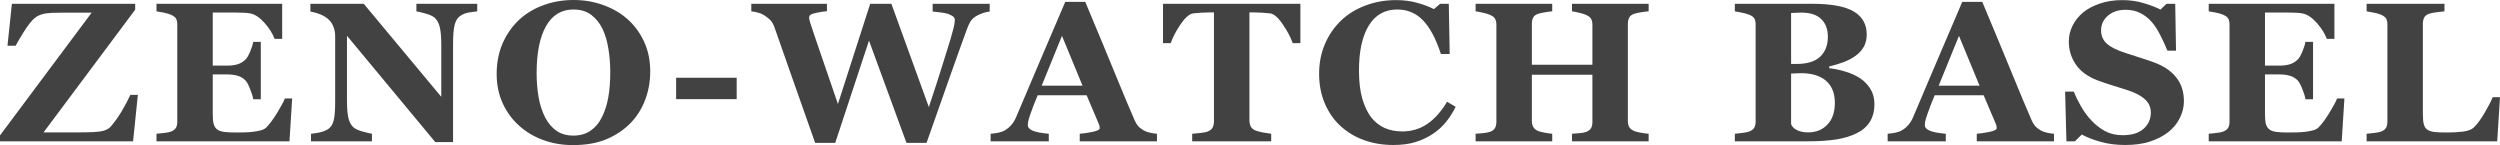
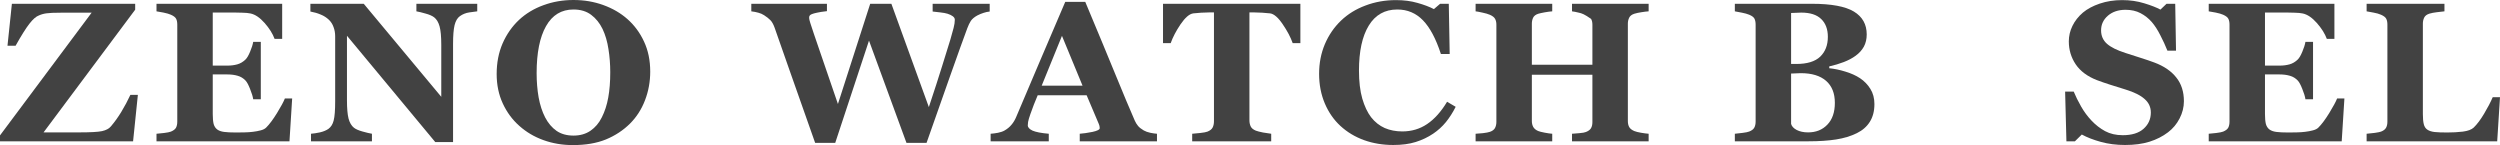
<svg xmlns="http://www.w3.org/2000/svg" width="224" height="13" viewBox="0 0 224 13" fill="none">
  <path d="M12.353 8.502L11.924 12.661H0V12.132L8.209 1.138H5.425C4.858 1.138 4.449 1.155 4.198 1.19C3.948 1.219 3.712 1.282 3.491 1.381C3.235 1.473 2.951 1.719 2.641 2.119C2.33 2.513 1.916 3.173 1.396 4.099H0.671L1.065 0.339H12.112V0.868L3.903 11.862H7.099C8.101 11.862 8.782 11.825 9.14 11.749C9.504 11.668 9.769 11.527 9.936 11.324C10.277 10.925 10.59 10.487 10.876 10.013C11.169 9.532 11.437 9.028 11.682 8.502H12.353Z" fill="#424242" />
  <path d="M25.283 3.482H24.603C24.43 3.013 24.132 2.539 23.708 2.058C23.284 1.578 22.863 1.294 22.446 1.207C22.267 1.167 22.016 1.143 21.694 1.138C21.377 1.126 21.115 1.12 20.906 1.12H19.062V5.879H20.369C20.697 5.879 20.995 5.841 21.264 5.766C21.533 5.691 21.777 5.546 21.998 5.332C22.135 5.199 22.273 4.964 22.41 4.629C22.553 4.293 22.646 4 22.687 3.752H23.368V8.892H22.687C22.651 8.649 22.559 8.345 22.41 7.981C22.267 7.61 22.129 7.355 21.998 7.216C21.801 7.008 21.568 6.866 21.3 6.791C21.031 6.71 20.721 6.669 20.369 6.669H19.062V10.221C19.062 10.592 19.089 10.887 19.142 11.107C19.202 11.321 19.31 11.486 19.465 11.602C19.614 11.712 19.817 11.784 20.073 11.819C20.336 11.854 20.691 11.871 21.139 11.871C21.348 11.871 21.598 11.868 21.891 11.862C22.183 11.857 22.44 11.839 22.66 11.81C22.911 11.781 23.144 11.738 23.359 11.68C23.579 11.622 23.744 11.538 23.851 11.428C24.137 11.145 24.46 10.713 24.818 10.134C25.176 9.55 25.412 9.112 25.525 8.823H26.178L25.937 12.661H14.022V11.984C14.189 11.972 14.416 11.949 14.702 11.915C14.989 11.88 15.192 11.839 15.311 11.793C15.538 11.7 15.69 11.585 15.768 11.446C15.845 11.301 15.884 11.118 15.884 10.899V2.206C15.884 1.997 15.851 1.827 15.786 1.693C15.72 1.554 15.562 1.43 15.311 1.32C15.156 1.25 14.938 1.187 14.658 1.129C14.377 1.071 14.165 1.033 14.022 1.016V0.339H25.283V3.482Z" fill="#424242" />
  <path d="M42.761 1.016C42.594 1.033 42.355 1.065 42.045 1.112C41.734 1.158 41.454 1.271 41.203 1.45C40.982 1.607 40.824 1.876 40.729 2.258C40.639 2.634 40.594 3.19 40.594 3.925V12.731H39.001L31.088 3.204V8.988C31.088 9.706 31.135 10.253 31.231 10.629C31.332 11 31.494 11.272 31.714 11.446C31.875 11.573 32.132 11.686 32.484 11.784C32.836 11.883 33.117 11.949 33.326 11.984V12.661H27.865V11.984C28.098 11.967 28.363 11.926 28.662 11.862C28.966 11.793 29.22 11.689 29.423 11.55C29.655 11.382 29.814 11.13 29.897 10.794C29.987 10.453 30.031 9.882 30.031 9.084V3.248C30.031 2.958 29.984 2.686 29.888 2.432C29.799 2.171 29.655 1.948 29.459 1.763C29.25 1.566 29.008 1.413 28.733 1.303C28.465 1.187 28.157 1.097 27.811 1.033V0.339H32.592L39.538 8.675V4.012C39.538 3.271 39.487 2.721 39.386 2.362C39.285 1.997 39.123 1.728 38.903 1.554C38.73 1.421 38.473 1.308 38.133 1.216C37.793 1.117 37.518 1.051 37.309 1.016V0.339H42.761V1.016Z" fill="#424242" />
  <path d="M56.219 1.711C56.846 2.267 57.341 2.938 57.705 3.725C58.075 4.513 58.26 5.41 58.26 6.418C58.26 7.315 58.105 8.169 57.794 8.979C57.484 9.79 57.036 10.487 56.452 11.072C55.837 11.68 55.115 12.155 54.285 12.496C53.456 12.832 52.468 13 51.322 13C50.397 13 49.523 12.852 48.699 12.557C47.876 12.262 47.151 11.833 46.524 11.272C45.904 10.722 45.411 10.053 45.047 9.266C44.683 8.479 44.501 7.601 44.501 6.635C44.501 5.627 44.677 4.715 45.029 3.899C45.387 3.077 45.877 2.374 46.497 1.789C47.112 1.216 47.84 0.776 48.681 0.469C49.529 0.156 50.43 0 51.385 0C52.334 0 53.223 0.151 54.053 0.452C54.888 0.753 55.61 1.172 56.219 1.711ZM53.918 10.525C54.187 9.998 54.381 9.402 54.5 8.736C54.62 8.07 54.679 7.318 54.679 6.478C54.679 5.766 54.626 5.074 54.518 4.403C54.417 3.725 54.24 3.123 53.99 2.597C53.733 2.07 53.393 1.647 52.969 1.329C52.546 1.01 52.017 0.851 51.385 0.851C50.305 0.851 49.484 1.349 48.923 2.345C48.362 3.335 48.082 4.736 48.082 6.548C48.082 7.318 48.141 8.044 48.261 8.727C48.386 9.411 48.58 10.007 48.843 10.516C49.111 11.032 49.451 11.434 49.863 11.723C50.275 12.007 50.782 12.149 51.385 12.149C51.976 12.149 52.483 12.004 52.907 11.715C53.33 11.425 53.668 11.029 53.918 10.525Z" fill="#424242" />
-   <path d="M66.007 8.884H60.582V6.965H66.007V8.884Z" fill="#424242" />
  <path d="M88.676 1.033C88.491 1.051 88.306 1.091 88.121 1.155C87.936 1.213 87.754 1.288 87.575 1.381C87.301 1.531 87.104 1.696 86.984 1.876C86.871 2.055 86.766 2.272 86.671 2.527C86.343 3.407 85.835 4.817 85.149 6.756C84.469 8.696 83.759 10.71 83.019 12.8H81.219L77.862 3.639L74.837 12.8H73.037C72.041 9.987 71.277 7.821 70.746 6.305C70.215 4.782 69.767 3.505 69.403 2.475C69.29 2.162 69.161 1.937 69.018 1.798C68.875 1.653 68.69 1.508 68.463 1.363C68.302 1.259 68.129 1.184 67.944 1.138C67.765 1.085 67.556 1.045 67.317 1.016V0.339H74.094V0.999C73.694 1.045 73.395 1.091 73.199 1.138C73.002 1.178 72.847 1.222 72.733 1.268C72.626 1.314 72.56 1.363 72.536 1.415C72.512 1.468 72.5 1.514 72.5 1.554C72.5 1.635 72.509 1.714 72.527 1.789C72.551 1.864 72.575 1.951 72.599 2.049C72.742 2.501 73.031 3.358 73.467 4.62C73.903 5.882 74.44 7.448 75.078 9.318L77.97 0.339H79.868L83.225 9.596C83.72 8.108 84.114 6.892 84.406 5.949C84.705 5.005 84.955 4.197 85.158 3.526C85.278 3.115 85.373 2.77 85.445 2.492C85.516 2.214 85.552 1.974 85.552 1.772C85.552 1.65 85.492 1.546 85.373 1.459C85.26 1.372 85.104 1.297 84.907 1.233C84.74 1.181 84.523 1.141 84.254 1.112C83.991 1.077 83.762 1.051 83.565 1.033V0.339H88.676V1.033Z" fill="#424242" />
  <path d="M103.665 12.661H96.745V11.984C97.068 11.961 97.447 11.906 97.882 11.819C98.318 11.726 98.536 11.613 98.536 11.48C98.536 11.434 98.53 11.382 98.518 11.324C98.512 11.266 98.488 11.188 98.446 11.089L97.363 8.536H92.977C92.875 8.774 92.762 9.052 92.636 9.37C92.517 9.688 92.413 9.972 92.323 10.221C92.21 10.545 92.141 10.78 92.117 10.925C92.099 11.069 92.09 11.171 92.09 11.229C92.09 11.414 92.234 11.573 92.52 11.706C92.812 11.833 93.296 11.926 93.97 11.984V12.661H88.76V11.984C88.957 11.972 89.178 11.943 89.423 11.897C89.673 11.845 89.87 11.776 90.014 11.689C90.258 11.55 90.464 11.379 90.631 11.176C90.804 10.974 90.948 10.733 91.061 10.456C91.753 8.829 92.445 7.199 93.138 5.566C93.836 3.934 94.606 2.133 95.447 0.165H97.238C98.407 2.955 99.323 5.161 99.986 6.782C100.648 8.403 101.212 9.746 101.678 10.812C101.755 10.985 101.854 11.145 101.973 11.289C102.092 11.428 102.263 11.561 102.483 11.689C102.65 11.781 102.844 11.851 103.065 11.897C103.286 11.943 103.486 11.972 103.665 11.984V12.661ZM96.996 7.677L95.152 3.213L93.335 7.677H96.996Z" fill="#424242" />
  <path d="M116.514 3.864H115.825C115.64 3.338 115.342 2.773 114.93 2.171C114.524 1.569 114.148 1.245 113.802 1.198C113.611 1.175 113.375 1.155 113.095 1.138C112.814 1.12 112.573 1.112 112.37 1.112H111.949V10.777C111.949 10.985 111.988 11.171 112.065 11.333C112.143 11.489 112.295 11.613 112.522 11.706C112.659 11.758 112.871 11.813 113.157 11.871C113.45 11.923 113.698 11.961 113.9 11.984V12.661H106.82V11.984C106.993 11.967 107.234 11.943 107.545 11.915C107.861 11.88 108.076 11.839 108.189 11.793C108.422 11.7 108.577 11.576 108.655 11.419C108.732 11.263 108.771 11.078 108.771 10.864V1.112H108.35C108.147 1.112 107.906 1.12 107.625 1.138C107.345 1.155 107.109 1.175 106.918 1.198C106.572 1.245 106.193 1.569 105.781 2.171C105.375 2.773 105.08 3.338 104.895 3.864H104.206V0.339H116.514V3.864Z" fill="#424242" />
  <path d="M124.834 12.991C123.903 12.991 123.032 12.847 122.22 12.557C121.409 12.262 120.701 11.836 120.099 11.281C119.508 10.736 119.042 10.065 118.702 9.266C118.362 8.461 118.192 7.578 118.192 6.617C118.192 5.662 118.362 4.779 118.702 3.969C119.048 3.152 119.532 2.446 120.152 1.85C120.761 1.265 121.492 0.813 122.346 0.495C123.199 0.171 124.112 0.009 125.085 0.009C125.789 0.009 126.431 0.093 127.009 0.261C127.588 0.423 128.078 0.608 128.478 0.816L129.033 0.339H129.811L129.892 4.837H129.104C128.657 3.465 128.119 2.458 127.493 1.815C126.866 1.172 126.102 0.851 125.201 0.851C124.079 0.851 123.226 1.332 122.641 2.293C122.056 3.248 121.764 4.591 121.764 6.322C121.764 7.3 121.862 8.137 122.059 8.832C122.262 9.521 122.525 10.076 122.847 10.499C123.193 10.939 123.602 11.263 124.073 11.472C124.545 11.674 125.067 11.776 125.64 11.776C126.475 11.776 127.218 11.556 127.869 11.116C128.525 10.676 129.122 10.01 129.659 9.118L130.429 9.57C130.172 10.079 129.88 10.537 129.552 10.942C129.223 11.341 128.845 11.686 128.415 11.975C127.943 12.294 127.421 12.543 126.848 12.722C126.281 12.902 125.61 12.991 124.834 12.991Z" fill="#424242" />
-   <path d="M147.718 12.661H140.852V11.984C141.002 11.972 141.219 11.955 141.506 11.932C141.792 11.909 141.989 11.874 142.097 11.828C142.318 11.741 142.47 11.628 142.553 11.489C142.637 11.344 142.679 11.162 142.679 10.942V6.695H137.254V10.846C137.254 11.043 137.296 11.22 137.379 11.376C137.469 11.532 137.618 11.654 137.827 11.741C137.94 11.787 138.134 11.836 138.409 11.888C138.683 11.941 138.907 11.972 139.08 11.984V12.661H132.214V11.984C132.363 11.978 132.581 11.961 132.867 11.932C133.16 11.897 133.372 11.857 133.503 11.81C133.718 11.735 133.867 11.622 133.951 11.472C134.034 11.315 134.076 11.133 134.076 10.925V2.206C134.076 2.003 134.037 1.832 133.96 1.693C133.888 1.554 133.736 1.433 133.503 1.329C133.33 1.253 133.103 1.187 132.823 1.129C132.542 1.065 132.339 1.028 132.214 1.016V0.339H139.08V1.016C138.895 1.028 138.674 1.057 138.418 1.103C138.161 1.149 137.964 1.193 137.827 1.233C137.594 1.308 137.439 1.43 137.361 1.598C137.29 1.76 137.254 1.934 137.254 2.119V5.801H142.679V2.206C142.679 2.003 142.64 1.832 142.562 1.693C142.485 1.554 142.329 1.433 142.097 1.329C141.942 1.259 141.733 1.196 141.47 1.138C141.213 1.074 141.008 1.033 140.852 1.016V0.339H147.718V1.016C147.527 1.028 147.313 1.054 147.074 1.094C146.835 1.129 146.62 1.175 146.429 1.233C146.203 1.308 146.05 1.427 145.973 1.589C145.895 1.751 145.856 1.928 145.856 2.119V10.846C145.856 11.055 145.895 11.231 145.973 11.376C146.05 11.521 146.203 11.642 146.429 11.741C146.573 11.799 146.779 11.851 147.047 11.897C147.322 11.943 147.545 11.972 147.718 11.984V12.661Z" fill="#424242" />
+   <path d="M147.718 12.661H140.852V11.984C141.002 11.972 141.219 11.955 141.506 11.932C141.792 11.909 141.989 11.874 142.097 11.828C142.318 11.741 142.47 11.628 142.553 11.489C142.637 11.344 142.679 11.162 142.679 10.942V6.695H137.254V10.846C137.254 11.043 137.296 11.22 137.379 11.376C137.469 11.532 137.618 11.654 137.827 11.741C137.94 11.787 138.134 11.836 138.409 11.888C138.683 11.941 138.907 11.972 139.08 11.984V12.661H132.214V11.984C132.363 11.978 132.581 11.961 132.867 11.932C133.16 11.897 133.372 11.857 133.503 11.81C133.718 11.735 133.867 11.622 133.951 11.472C134.034 11.315 134.076 11.133 134.076 10.925V2.206C134.076 2.003 134.037 1.832 133.96 1.693C133.888 1.554 133.736 1.433 133.503 1.329C133.33 1.253 133.103 1.187 132.823 1.129C132.542 1.065 132.339 1.028 132.214 1.016V0.339H139.08V1.016C138.895 1.028 138.674 1.057 138.418 1.103C138.161 1.149 137.964 1.193 137.827 1.233C137.594 1.308 137.439 1.43 137.361 1.598C137.29 1.76 137.254 1.934 137.254 2.119V5.801H142.679V2.206C142.679 2.003 142.64 1.832 142.562 1.693C141.942 1.259 141.733 1.196 141.47 1.138C141.213 1.074 141.008 1.033 140.852 1.016V0.339H147.718V1.016C147.527 1.028 147.313 1.054 147.074 1.094C146.835 1.129 146.62 1.175 146.429 1.233C146.203 1.308 146.05 1.427 145.973 1.589C145.895 1.751 145.856 1.928 145.856 2.119V10.846C145.856 11.055 145.895 11.231 145.973 11.376C146.05 11.521 146.203 11.642 146.429 11.741C146.573 11.799 146.779 11.851 147.047 11.897C147.322 11.943 147.545 11.972 147.718 11.984V12.661Z" fill="#424242" />
  <path d="M166.659 7.008C167.041 7.263 167.351 7.584 167.59 7.972C167.828 8.354 167.948 8.806 167.948 9.327C167.948 9.952 167.81 10.482 167.536 10.916C167.267 11.344 166.879 11.683 166.372 11.932C165.835 12.198 165.214 12.386 164.51 12.496C163.812 12.606 162.988 12.661 162.039 12.661H155.442V11.984C155.627 11.967 155.86 11.941 156.14 11.906C156.421 11.871 156.618 11.831 156.731 11.784C156.952 11.697 157.101 11.585 157.179 11.446C157.262 11.301 157.304 11.116 157.304 10.89V2.206C157.304 1.997 157.271 1.824 157.206 1.685C157.14 1.546 156.982 1.424 156.731 1.32C156.546 1.245 156.331 1.184 156.087 1.138C155.842 1.085 155.627 1.045 155.442 1.016V0.339H162.344C164.08 0.339 165.334 0.57 166.104 1.033C166.873 1.497 167.258 2.18 167.258 3.083C167.258 3.5 167.172 3.867 166.999 4.186C166.826 4.498 166.578 4.77 166.256 5.002C165.963 5.216 165.614 5.401 165.208 5.558C164.803 5.714 164.367 5.844 163.901 5.949V6.114C164.367 6.16 164.85 6.261 165.352 6.418C165.853 6.568 166.289 6.765 166.659 7.008ZM163.776 3.3C163.776 2.617 163.576 2.084 163.176 1.702C162.782 1.32 162.189 1.129 161.395 1.129C161.282 1.129 161.132 1.135 160.947 1.146C160.768 1.152 160.613 1.158 160.482 1.164V5.731H160.947C161.914 5.731 162.627 5.514 163.087 5.08C163.546 4.64 163.776 4.047 163.776 3.3ZM164.403 9.214C164.403 8.357 164.14 7.7 163.615 7.242C163.09 6.785 162.335 6.556 161.35 6.556C161.237 6.556 161.085 6.562 160.894 6.574C160.709 6.58 160.571 6.585 160.482 6.591V11.098C160.536 11.312 160.703 11.495 160.983 11.645C161.264 11.79 161.604 11.862 162.004 11.862C162.714 11.862 163.29 11.631 163.731 11.168C164.179 10.704 164.403 10.053 164.403 9.214Z" fill="#424242" />
-   <path d="M184.038 12.661H177.118V11.984C177.44 11.961 177.819 11.906 178.255 11.819C178.69 11.726 178.908 11.613 178.908 11.48C178.908 11.434 178.902 11.382 178.89 11.324C178.884 11.266 178.86 11.188 178.819 11.089L177.735 8.536H173.349C173.248 8.774 173.134 9.052 173.009 9.37C172.89 9.688 172.785 9.972 172.696 10.221C172.582 10.545 172.514 10.78 172.49 10.925C172.472 11.069 172.463 11.171 172.463 11.229C172.463 11.414 172.606 11.573 172.893 11.706C173.185 11.833 173.668 11.926 174.343 11.984V12.661H169.133V11.984C169.33 11.972 169.551 11.943 169.795 11.897C170.046 11.845 170.243 11.776 170.386 11.689C170.631 11.55 170.837 11.379 171.004 11.176C171.177 10.974 171.32 10.733 171.433 10.456C172.126 8.829 172.818 7.199 173.51 5.566C174.208 3.934 174.978 2.133 175.82 0.165H177.61C178.78 2.955 179.696 5.161 180.358 6.782C181.021 8.403 181.585 9.746 182.05 10.812C182.128 10.985 182.226 11.145 182.346 11.289C182.465 11.428 182.635 11.561 182.856 11.689C183.023 11.781 183.217 11.851 183.438 11.897C183.659 11.943 183.858 11.972 184.038 11.984V12.661ZM177.368 7.677L175.524 3.213L173.707 7.677H177.368Z" fill="#424242" />
  <path d="M190.406 12.991C189.63 12.991 188.905 12.899 188.231 12.713C187.562 12.528 186.995 12.308 186.53 12.053L185.912 12.661H185.151L185.035 8.206H185.805C185.978 8.629 186.198 9.075 186.467 9.544C186.736 10.013 187.046 10.432 187.398 10.803C187.762 11.191 188.168 11.506 188.615 11.749C189.069 11.993 189.597 12.114 190.2 12.114C191.012 12.114 191.632 11.923 192.062 11.541C192.498 11.153 192.715 10.667 192.715 10.082C192.715 9.602 192.53 9.199 192.16 8.875C191.796 8.545 191.229 8.261 190.46 8.024C189.958 7.868 189.496 7.723 189.072 7.59C188.654 7.457 188.26 7.321 187.89 7.182C187.037 6.852 186.401 6.38 185.984 5.766C185.572 5.153 185.366 4.466 185.366 3.708C185.366 3.228 185.473 2.767 185.688 2.327C185.903 1.882 186.216 1.482 186.628 1.129C187.022 0.799 187.526 0.53 188.141 0.321C188.756 0.113 189.424 0.009 190.146 0.009C190.85 0.009 191.51 0.104 192.125 0.295C192.739 0.481 193.223 0.669 193.575 0.86L194.121 0.339H194.9L194.971 4.542H194.201C194.022 4.09 193.81 3.63 193.566 3.161C193.327 2.686 193.073 2.293 192.805 1.98C192.512 1.644 192.175 1.378 191.793 1.181C191.411 0.978 190.964 0.877 190.451 0.877C189.806 0.877 189.278 1.054 188.866 1.407C188.46 1.76 188.257 2.197 188.257 2.718C188.257 3.21 188.433 3.613 188.786 3.925C189.144 4.238 189.699 4.513 190.451 4.75C190.892 4.895 191.343 5.04 191.802 5.184C192.262 5.329 192.671 5.468 193.029 5.601C193.894 5.925 194.55 6.374 194.998 6.947C195.452 7.515 195.678 8.221 195.678 9.066C195.678 9.599 195.55 10.114 195.293 10.612C195.037 11.11 194.691 11.524 194.255 11.854C193.778 12.218 193.226 12.499 192.599 12.696C191.972 12.893 191.241 12.991 190.406 12.991Z" fill="#424242" />
  <path d="M209.163 3.482H208.483C208.31 3.013 208.012 2.539 207.588 2.058C207.164 1.578 206.743 1.294 206.326 1.207C206.147 1.167 205.896 1.143 205.574 1.138C205.257 1.126 204.995 1.12 204.786 1.12H202.942V5.879H204.249C204.577 5.879 204.875 5.841 205.144 5.766C205.413 5.691 205.657 5.546 205.878 5.332C206.015 5.199 206.153 4.964 206.29 4.629C206.433 4.293 206.526 4 206.567 3.752H207.248V8.892H206.567C206.532 8.649 206.439 8.345 206.29 7.981C206.147 7.61 206.009 7.355 205.878 7.216C205.681 7.008 205.448 6.866 205.18 6.791C204.911 6.71 204.601 6.669 204.249 6.669H202.942V10.221C202.942 10.592 202.969 10.887 203.022 11.107C203.082 11.321 203.19 11.486 203.345 11.602C203.494 11.712 203.697 11.784 203.953 11.819C204.216 11.854 204.571 11.871 205.019 11.871C205.228 11.871 205.478 11.868 205.771 11.862C206.063 11.857 206.32 11.839 206.54 11.81C206.791 11.781 207.024 11.738 207.239 11.68C207.46 11.622 207.624 11.538 207.731 11.428C208.018 11.145 208.34 10.713 208.698 10.134C209.056 9.55 209.292 9.112 209.405 8.823H210.059L209.817 12.661H197.902V11.984C198.069 11.972 198.296 11.949 198.582 11.915C198.869 11.88 199.072 11.839 199.191 11.793C199.418 11.7 199.57 11.585 199.648 11.446C199.725 11.301 199.764 11.118 199.764 10.899V2.206C199.764 1.997 199.731 1.827 199.666 1.693C199.6 1.554 199.442 1.43 199.191 1.32C199.036 1.25 198.818 1.187 198.538 1.129C198.257 1.071 198.045 1.033 197.902 1.016V0.339H209.163V3.482Z" fill="#424242" />
  <path d="M224 8.71L223.749 12.661H212.049V11.984C212.258 11.967 212.503 11.941 212.783 11.906C213.064 11.865 213.249 11.828 213.338 11.793C213.553 11.712 213.702 11.599 213.786 11.454C213.87 11.309 213.911 11.124 213.911 10.899V2.206C213.911 1.997 213.879 1.827 213.813 1.693C213.747 1.554 213.589 1.43 213.338 1.32C213.153 1.239 212.93 1.175 212.667 1.129C212.41 1.077 212.205 1.039 212.049 1.016V0.339H219.023V1.016C218.832 1.033 218.605 1.059 218.342 1.094C218.086 1.123 217.862 1.167 217.671 1.224C217.438 1.3 217.283 1.418 217.206 1.58C217.128 1.737 217.089 1.916 217.089 2.119V10.221C217.089 10.603 217.116 10.904 217.17 11.124C217.224 11.344 217.328 11.506 217.483 11.611C217.638 11.721 217.853 11.793 218.128 11.828C218.408 11.857 218.793 11.871 219.282 11.871C219.76 11.871 220.222 11.845 220.67 11.793C221.124 11.735 221.449 11.613 221.646 11.428C221.95 11.133 222.26 10.719 222.577 10.186C222.899 9.648 223.156 9.156 223.347 8.71H224Z" fill="#424242" />
</svg>